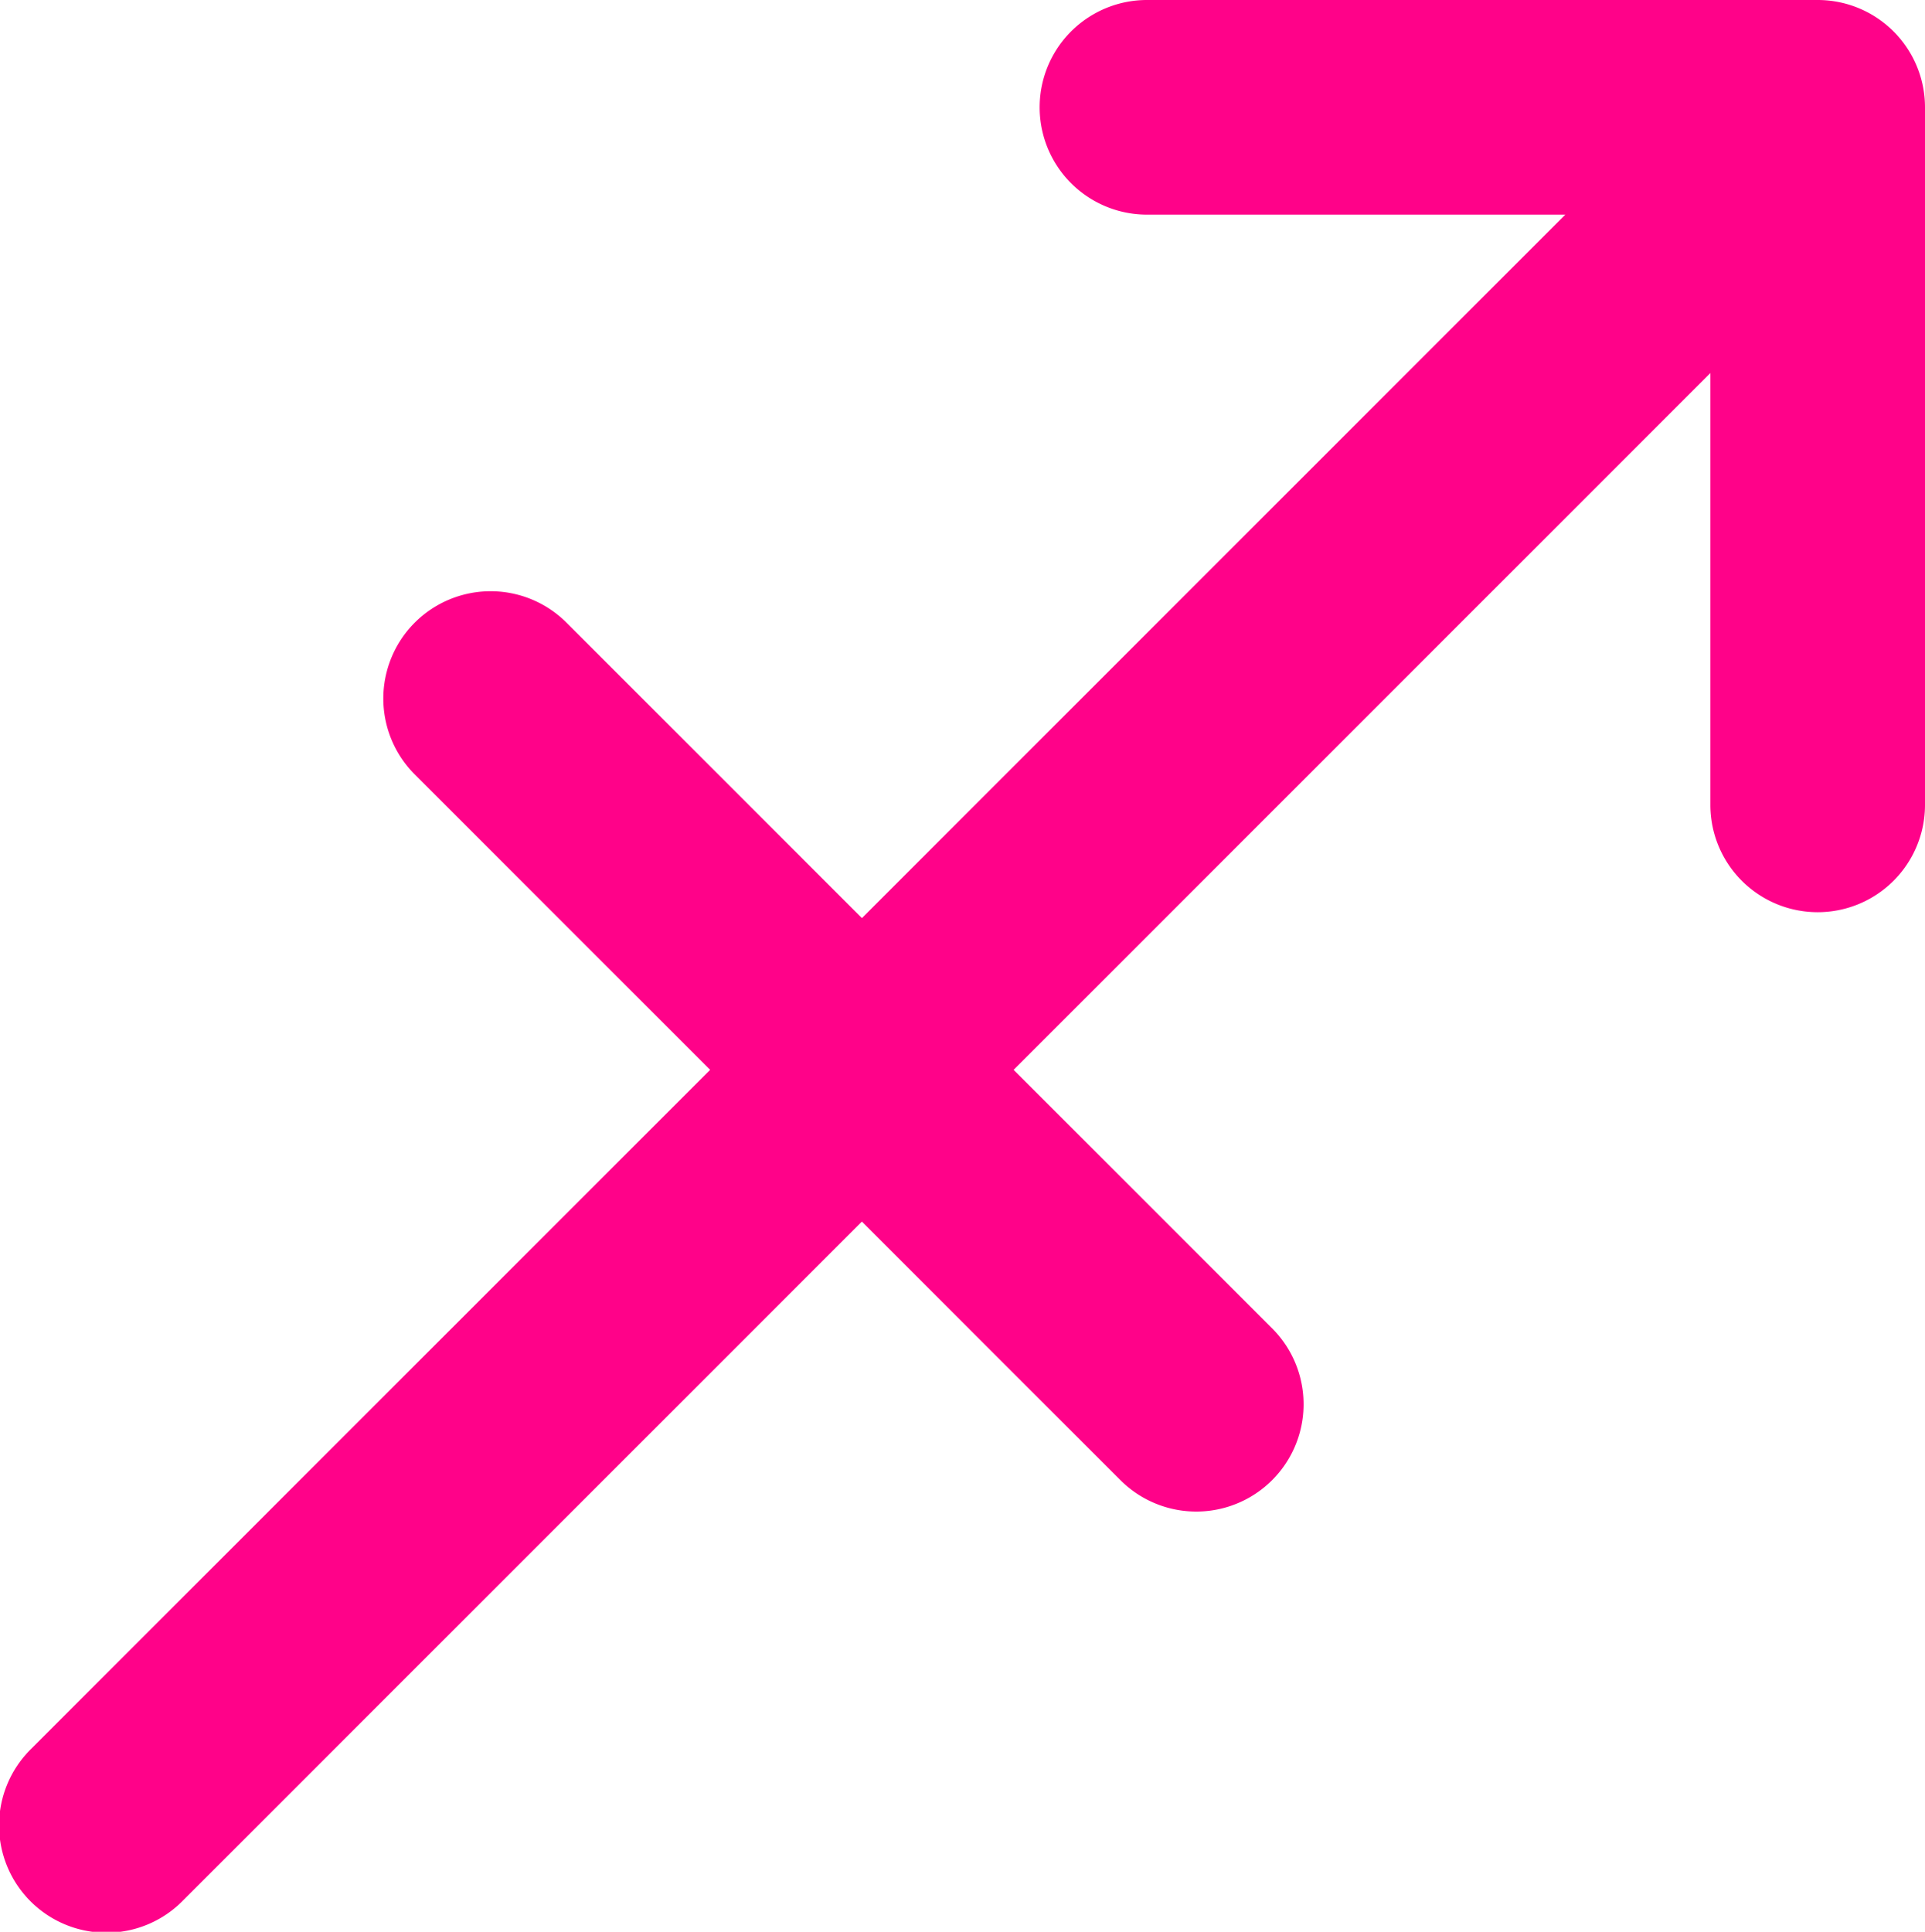
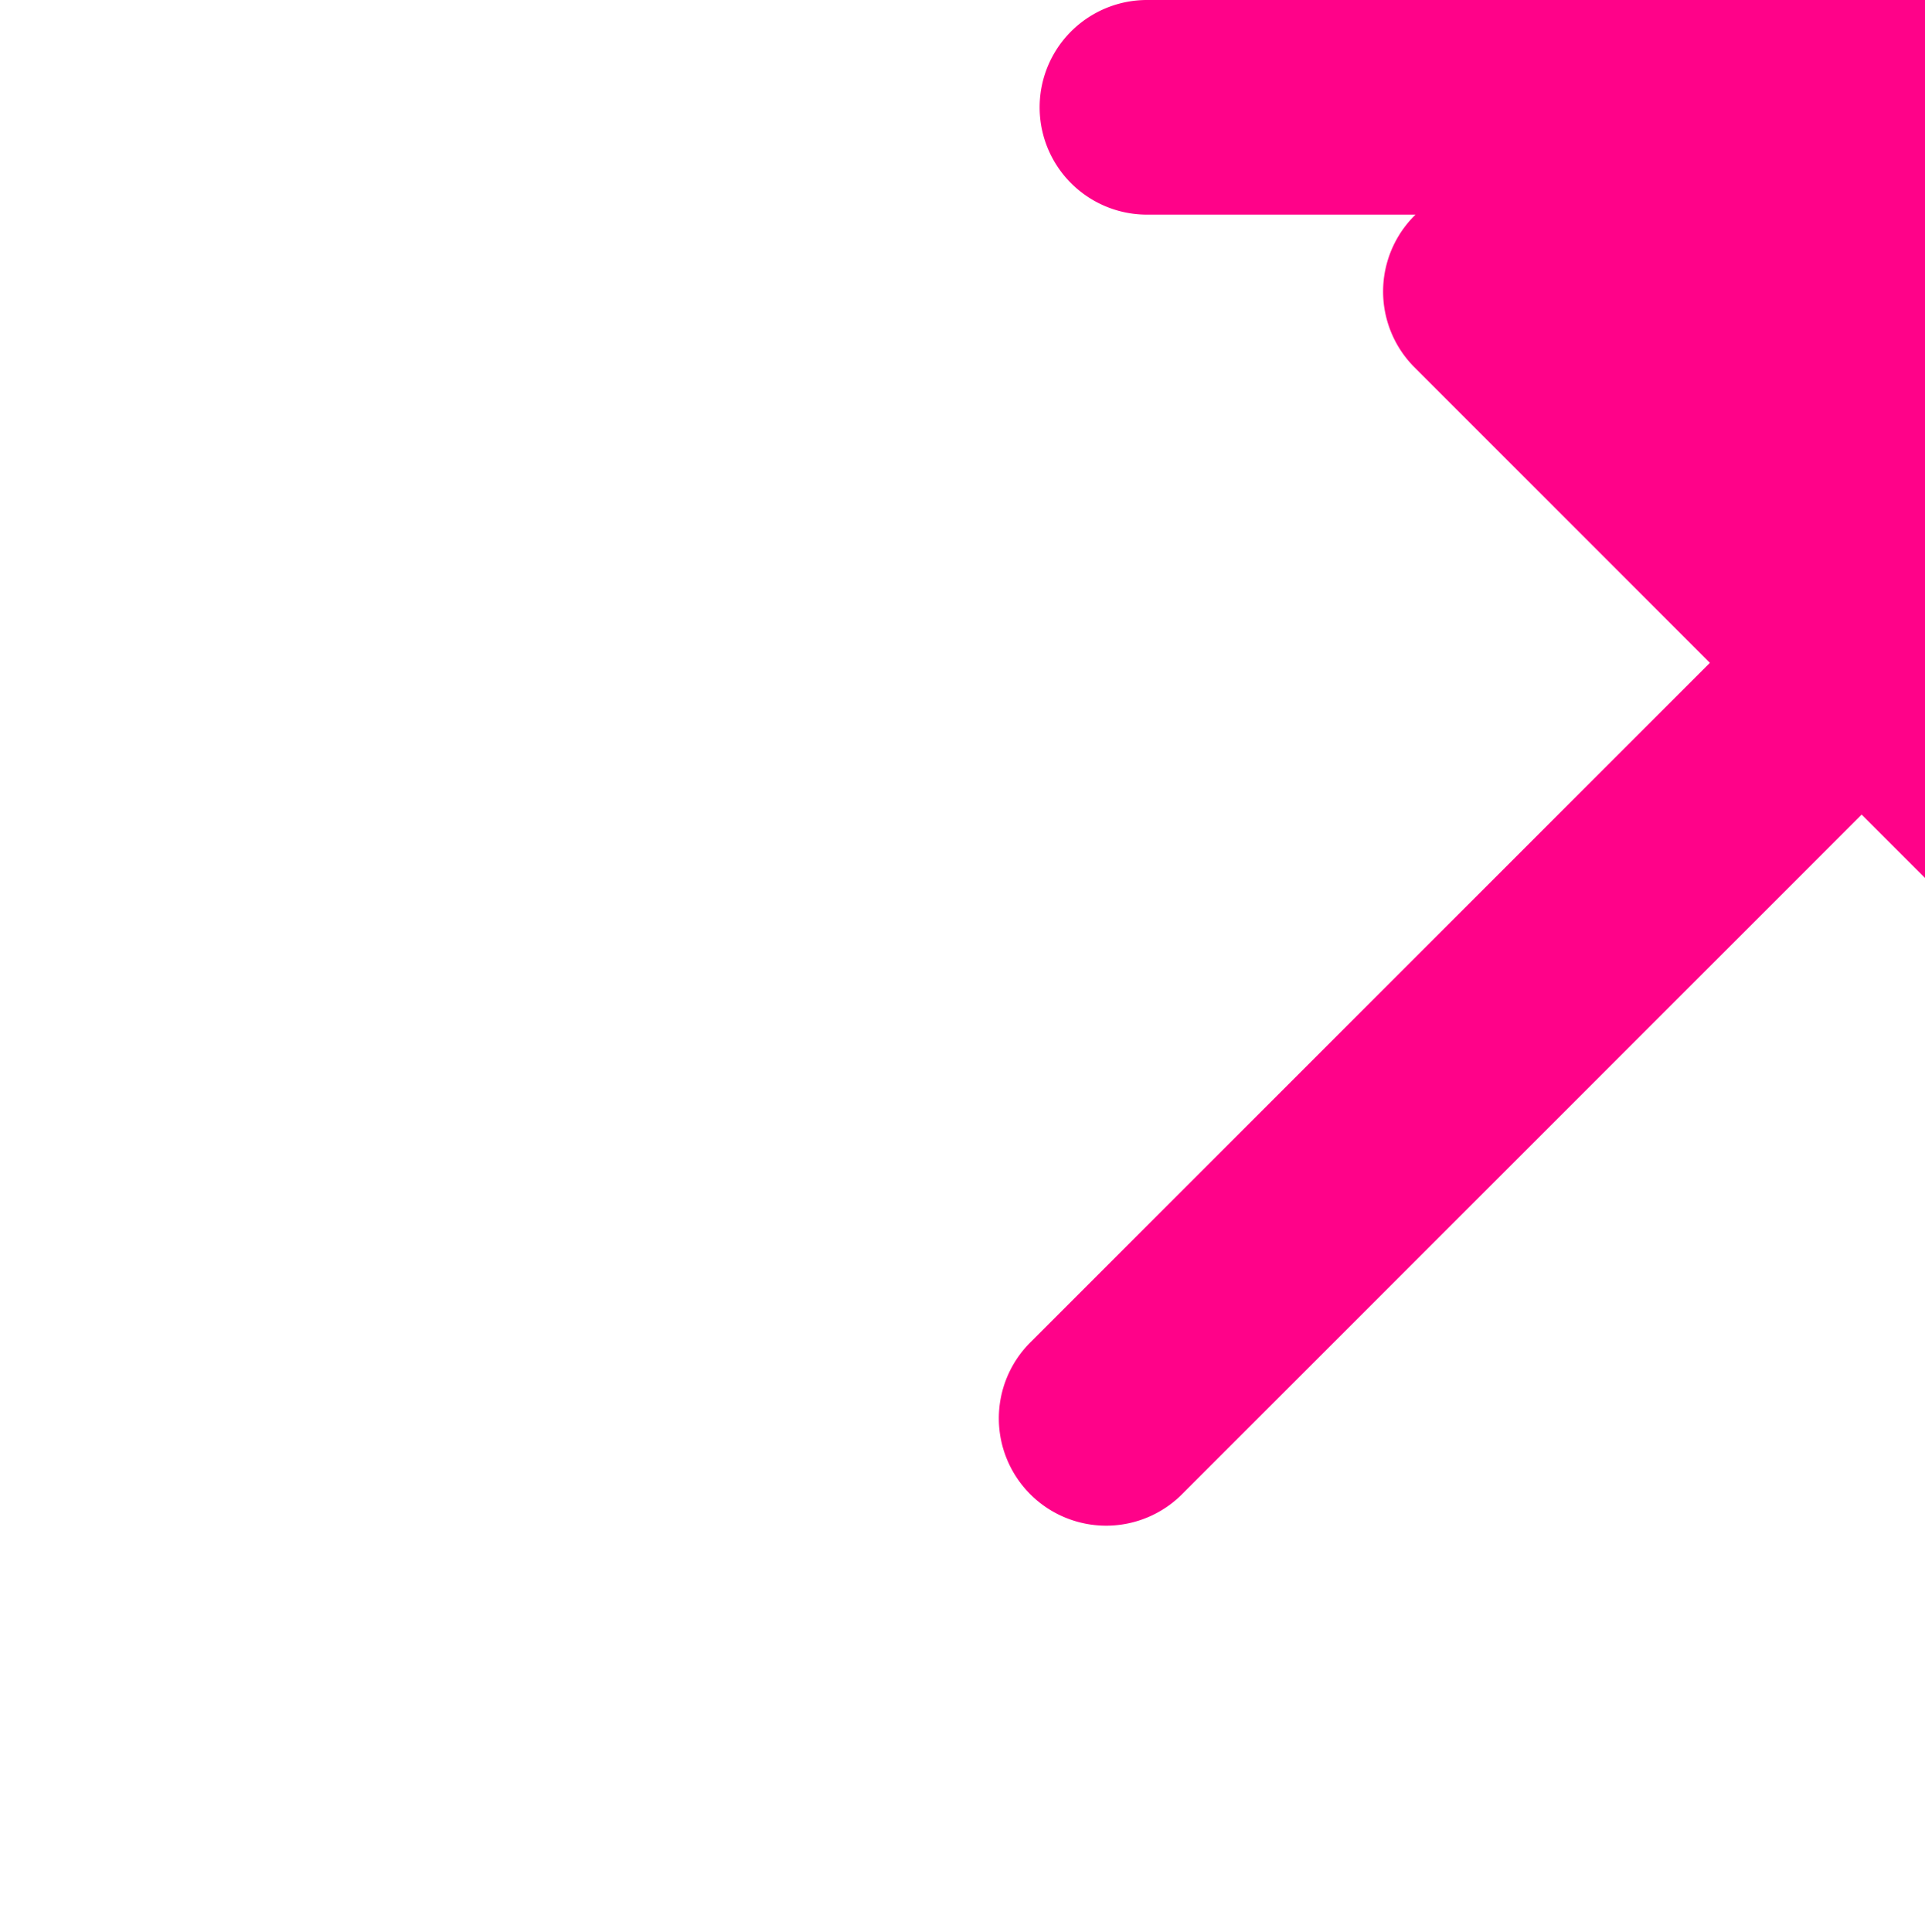
<svg xmlns="http://www.w3.org/2000/svg" width="47.086" height="47.25" viewBox="0 0 47.086 47.25">
-   <path id="Path_12053" data-name="Path 12053" d="M326.264,1456.523H309.858a2.625,2.625,0,0,0,0,5.25h10.233l-17.205,17.206-7.25-7.25a2.625,2.625,0,0,0-3.712,3.712l7.249,7.25-16.6,16.6a2.625,2.625,0,1,0,3.712,3.712l16.6-16.6,6.347,6.347a2.625,2.625,0,0,0,3.712-3.712l-6.347-6.347,17.042-17.043v10.562a2.625,2.625,0,1,0,5.25,0v-17.062A2.625,2.625,0,0,0,326.264,1456.523Z" transform="translate(-281.803 -1456.523)" fill="#ff0289" />
+   <path id="Path_12053" data-name="Path 12053" d="M326.264,1456.523H309.858a2.625,2.625,0,0,0,0,5.25h10.233a2.625,2.625,0,0,0-3.712,3.712l7.249,7.25-16.6,16.6a2.625,2.625,0,1,0,3.712,3.712l16.6-16.6,6.347,6.347a2.625,2.625,0,0,0,3.712-3.712l-6.347-6.347,17.042-17.043v10.562a2.625,2.625,0,1,0,5.25,0v-17.062A2.625,2.625,0,0,0,326.264,1456.523Z" transform="translate(-281.803 -1456.523)" fill="#ff0289" />
</svg>